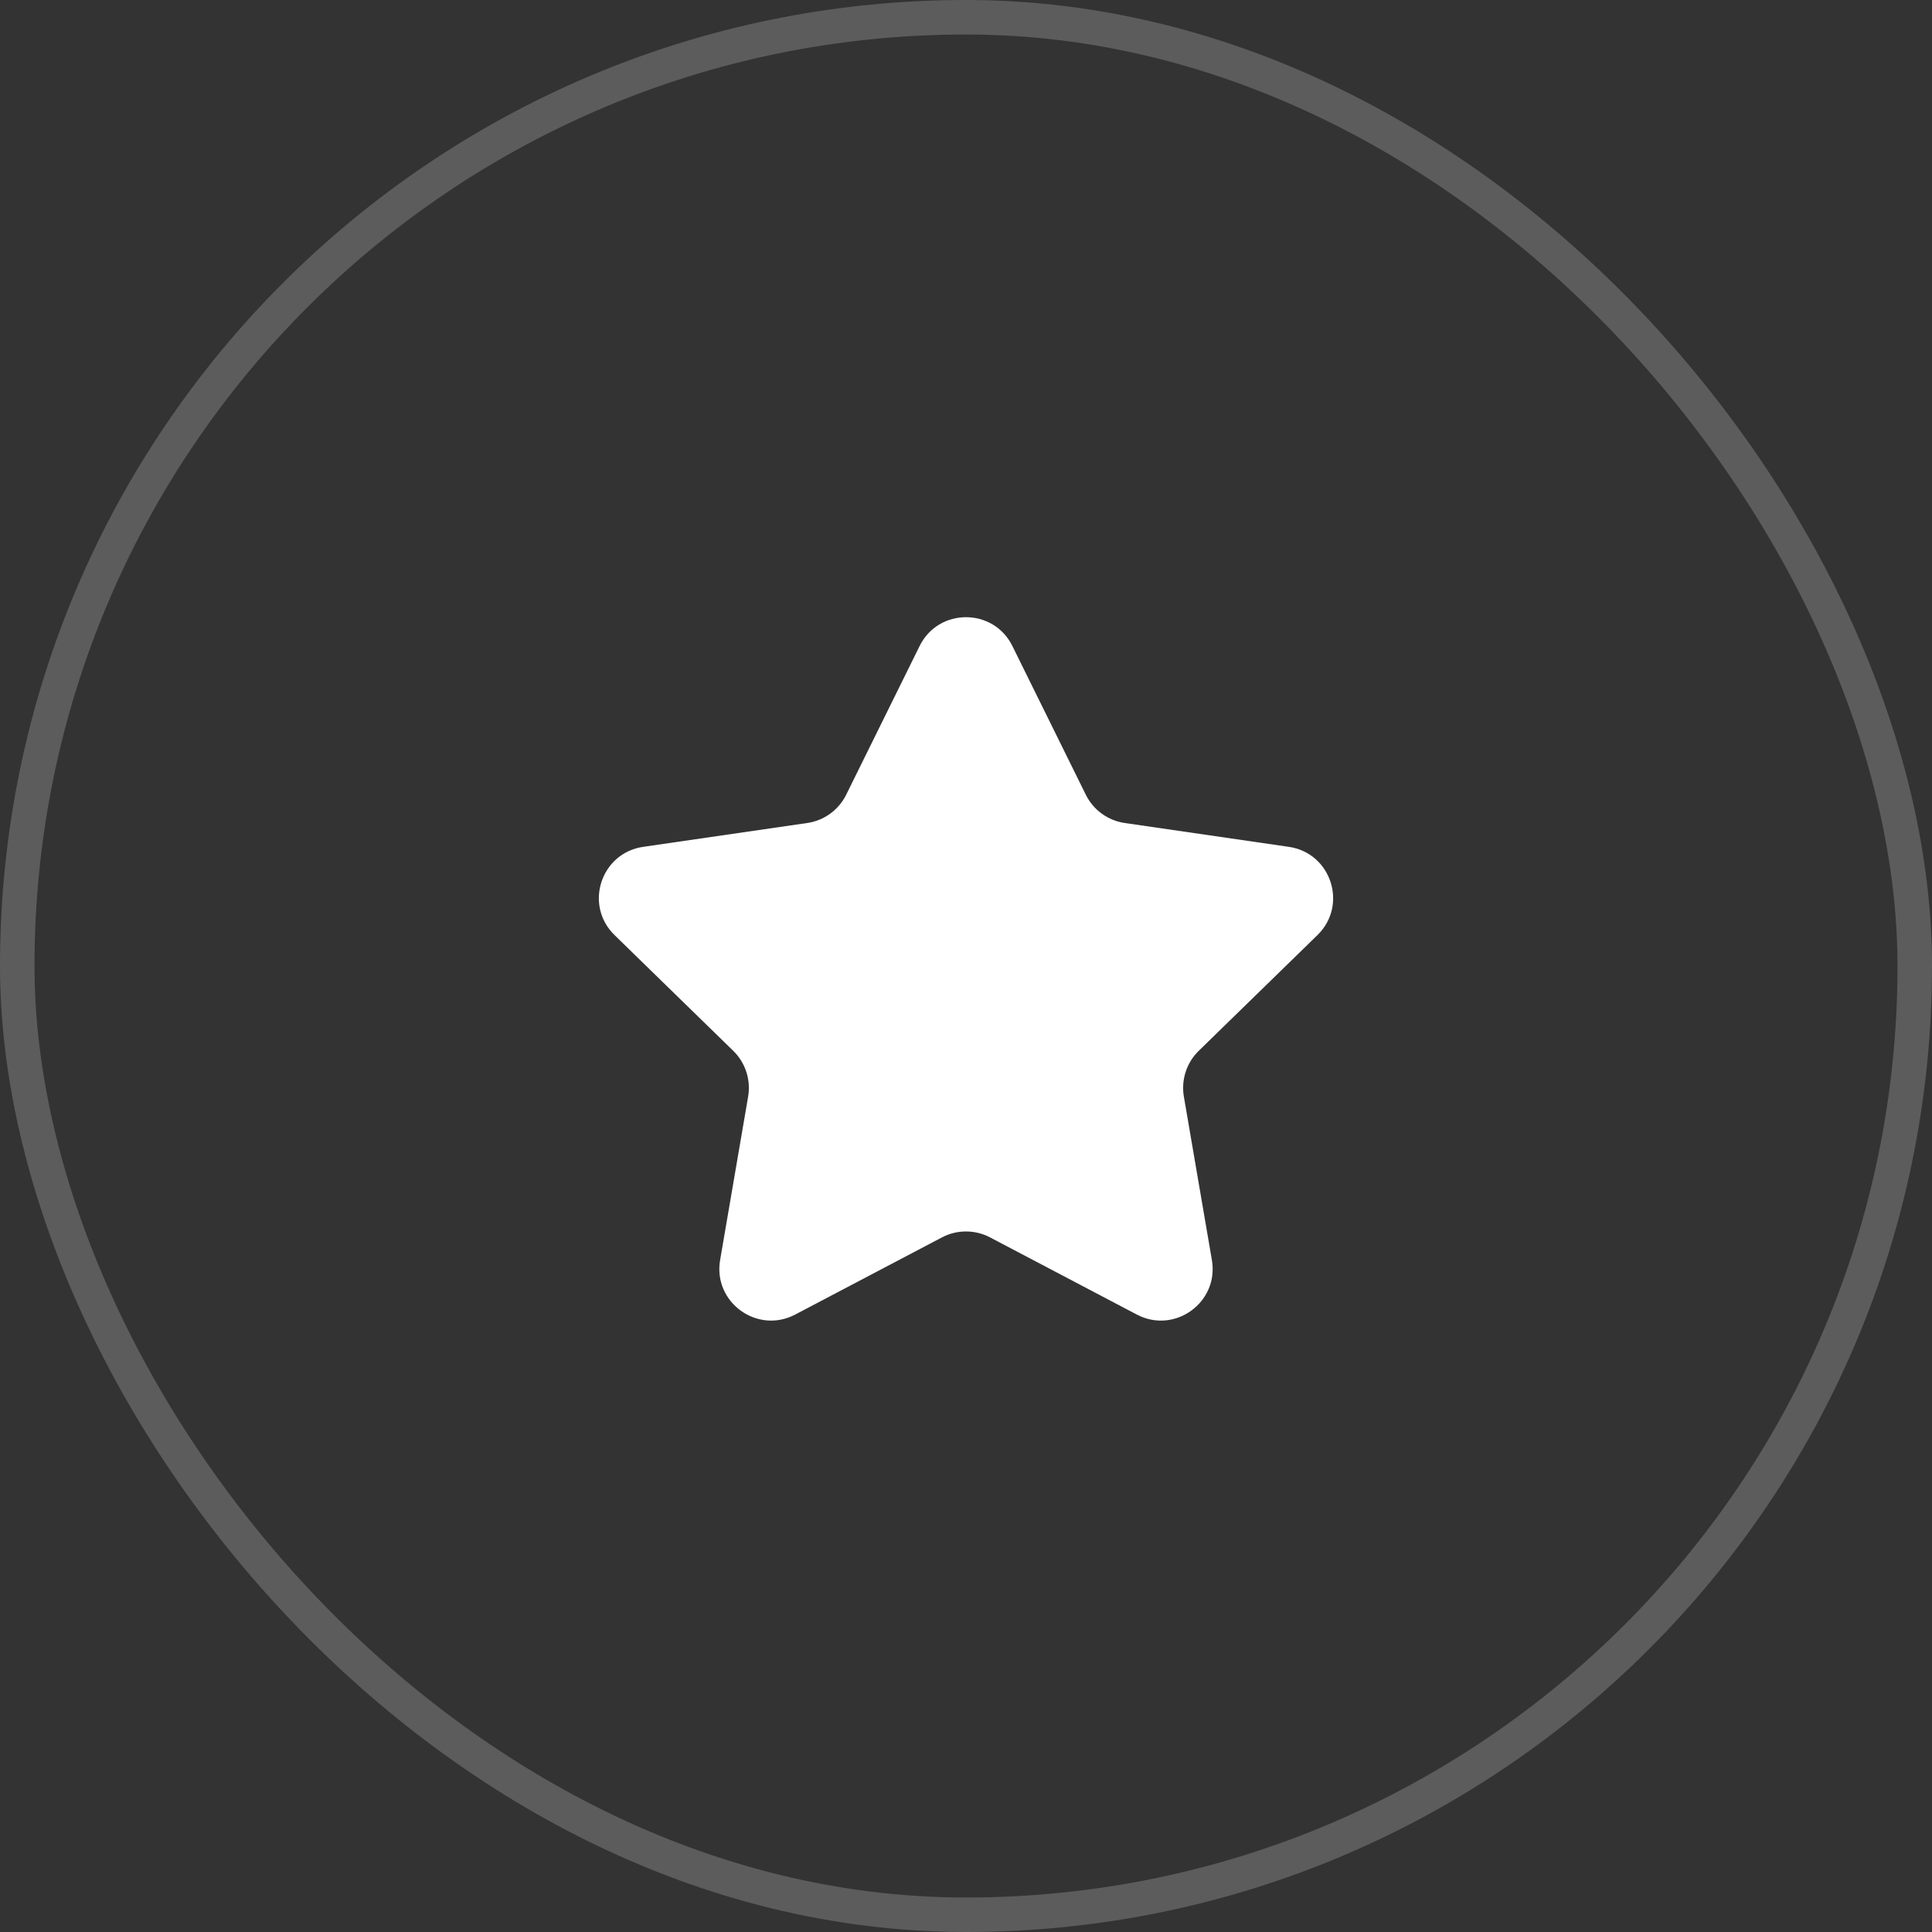
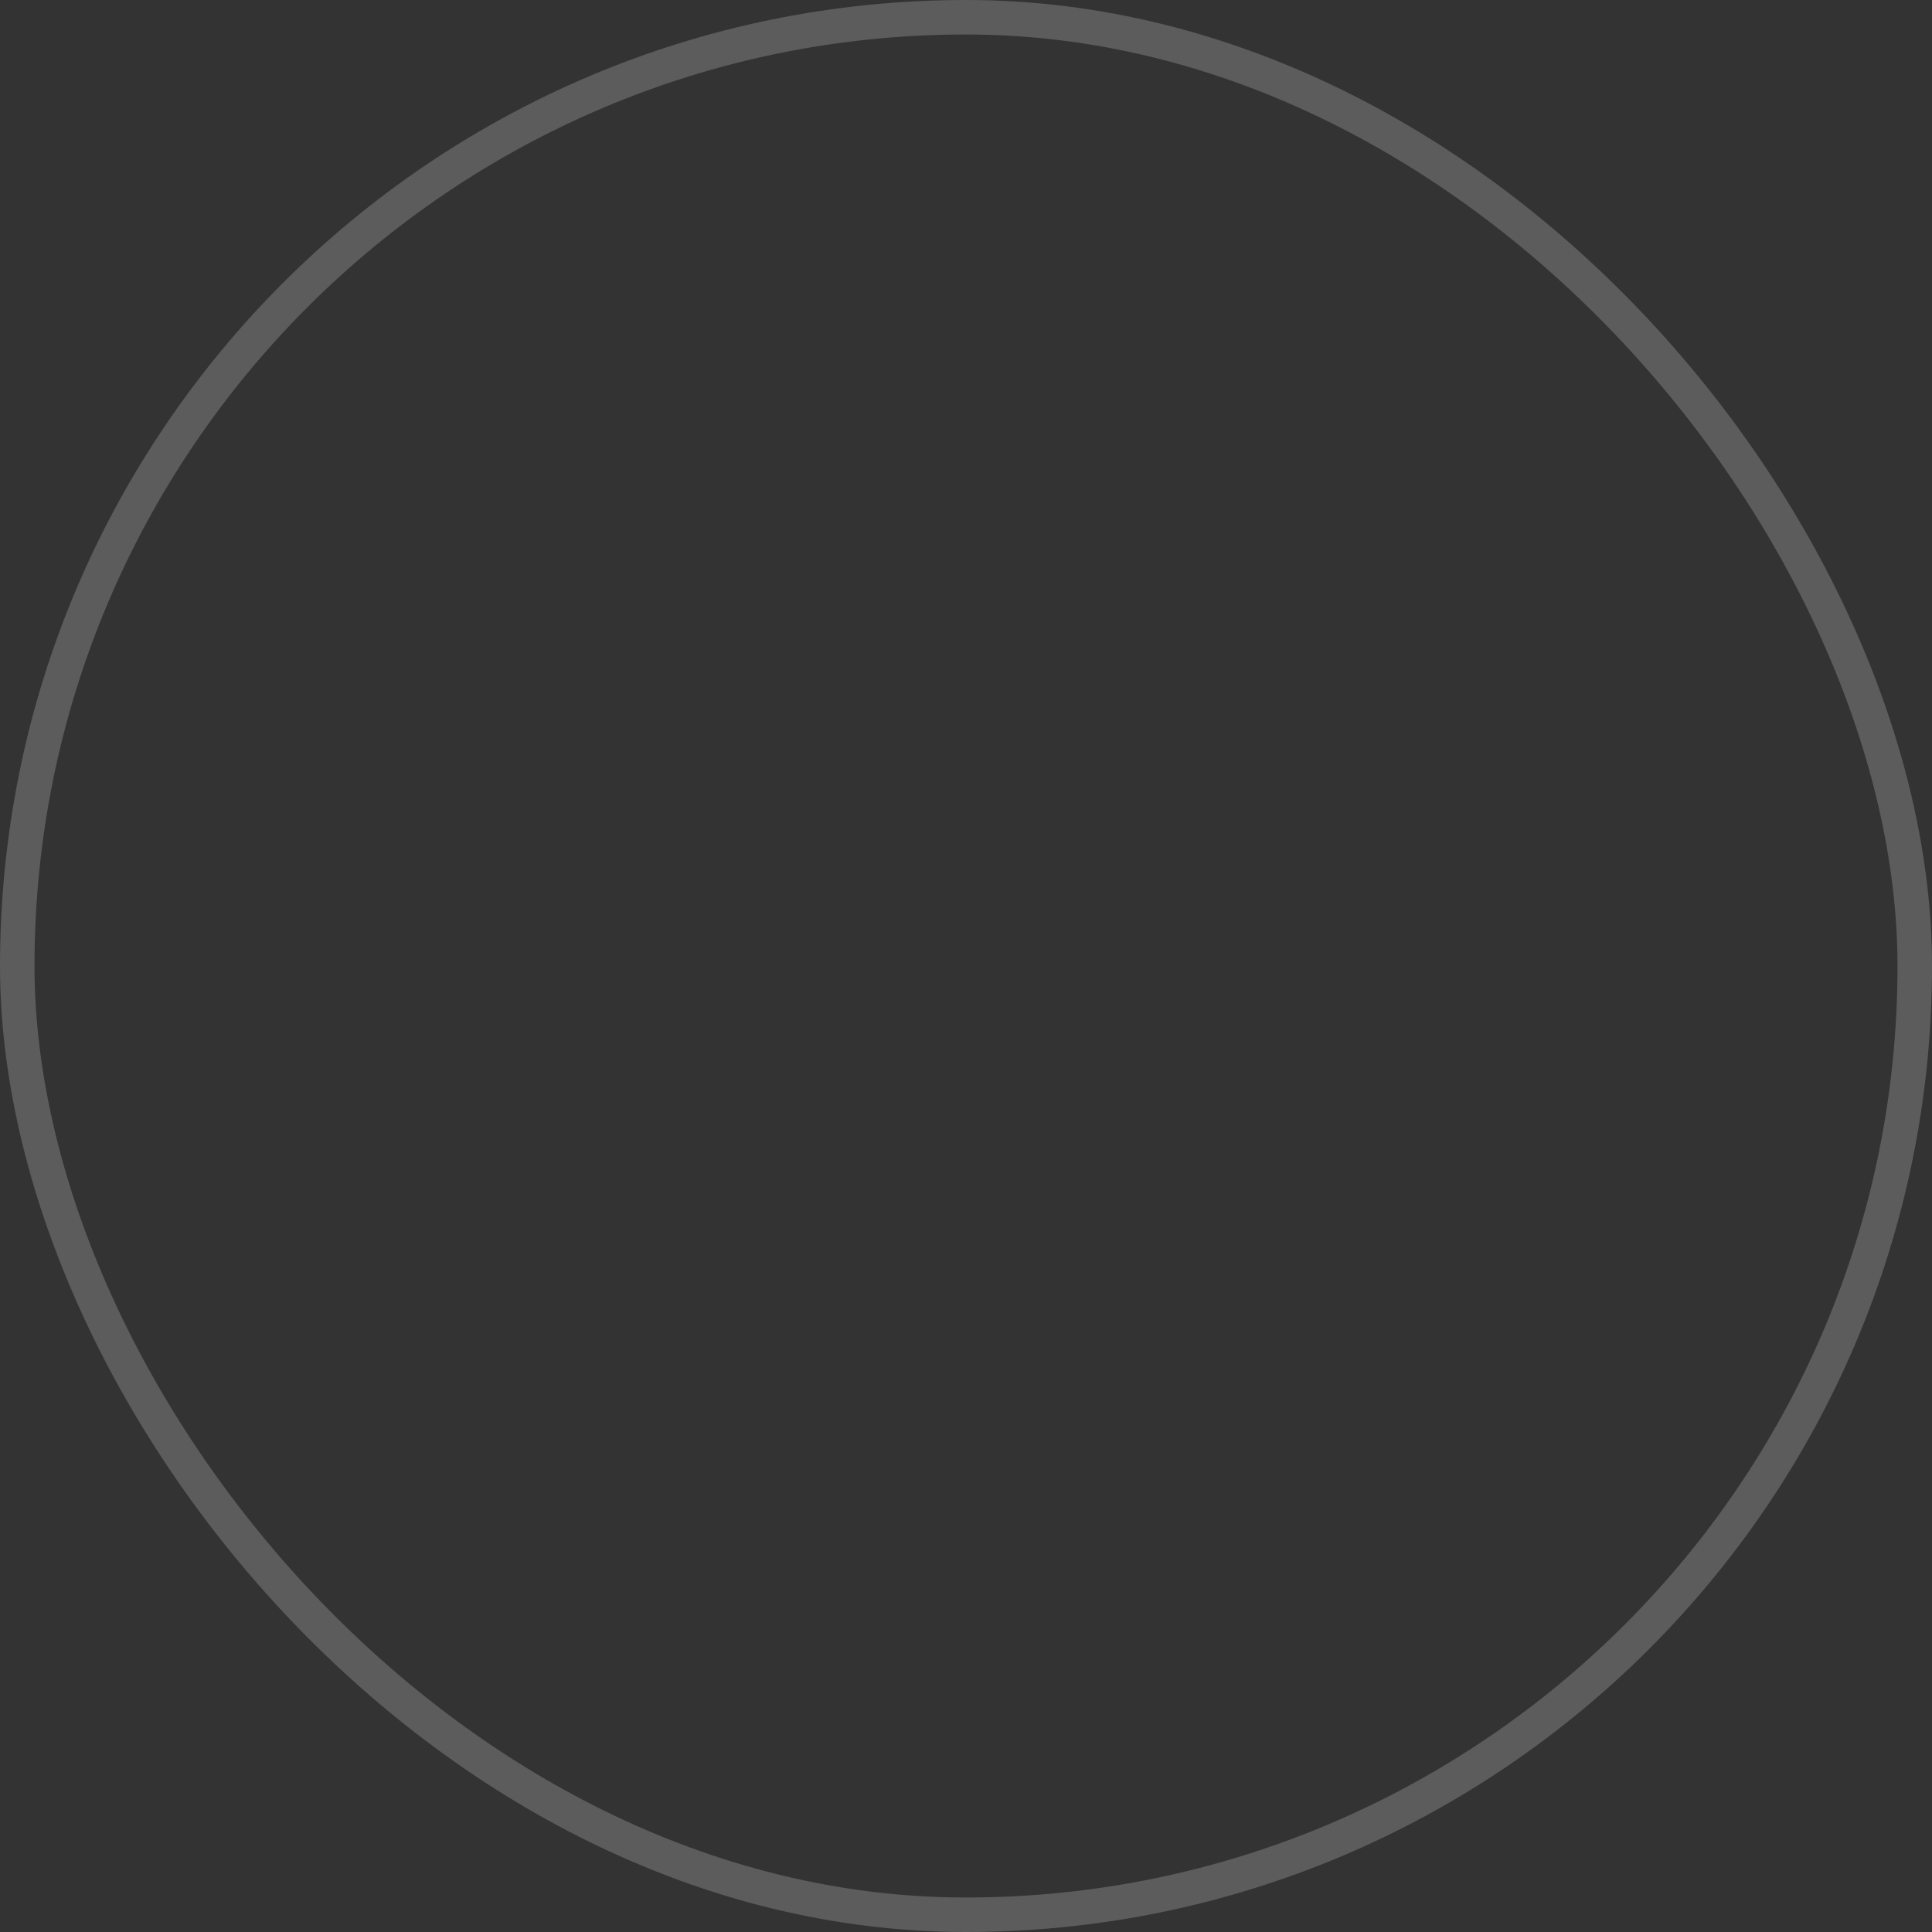
<svg xmlns="http://www.w3.org/2000/svg" width="56" height="56" viewBox="0 0 56 56" fill="none">
  <rect x="0" y="0" width="56" height="56" fill="#333333" stroke="none" />
  <rect x="0.5" y="0.5" width="55" height="55" rx="27.5" stroke="white" stroke-opacity="0.2" />
-   <path d="M26.655 18.726C27.205 17.611 28.795 17.611 29.345 18.726L31.472 23.034C31.69 23.477 32.112 23.784 32.601 23.855L37.356 24.546C38.586 24.724 39.078 26.236 38.187 27.104L34.747 30.458C34.393 30.803 34.232 31.299 34.315 31.786L35.127 36.522C35.338 37.747 34.051 38.681 32.951 38.103L28.698 35.867C28.261 35.637 27.739 35.637 27.302 35.867L23.049 38.103C21.949 38.681 20.662 37.747 20.873 36.522L21.685 31.786C21.768 31.299 21.607 30.803 21.253 30.458L17.813 27.104C16.922 26.236 17.414 24.724 18.644 24.546L23.399 23.855C23.888 23.784 24.31 23.477 24.528 23.034L26.655 18.726Z" fill="white" />
</svg>